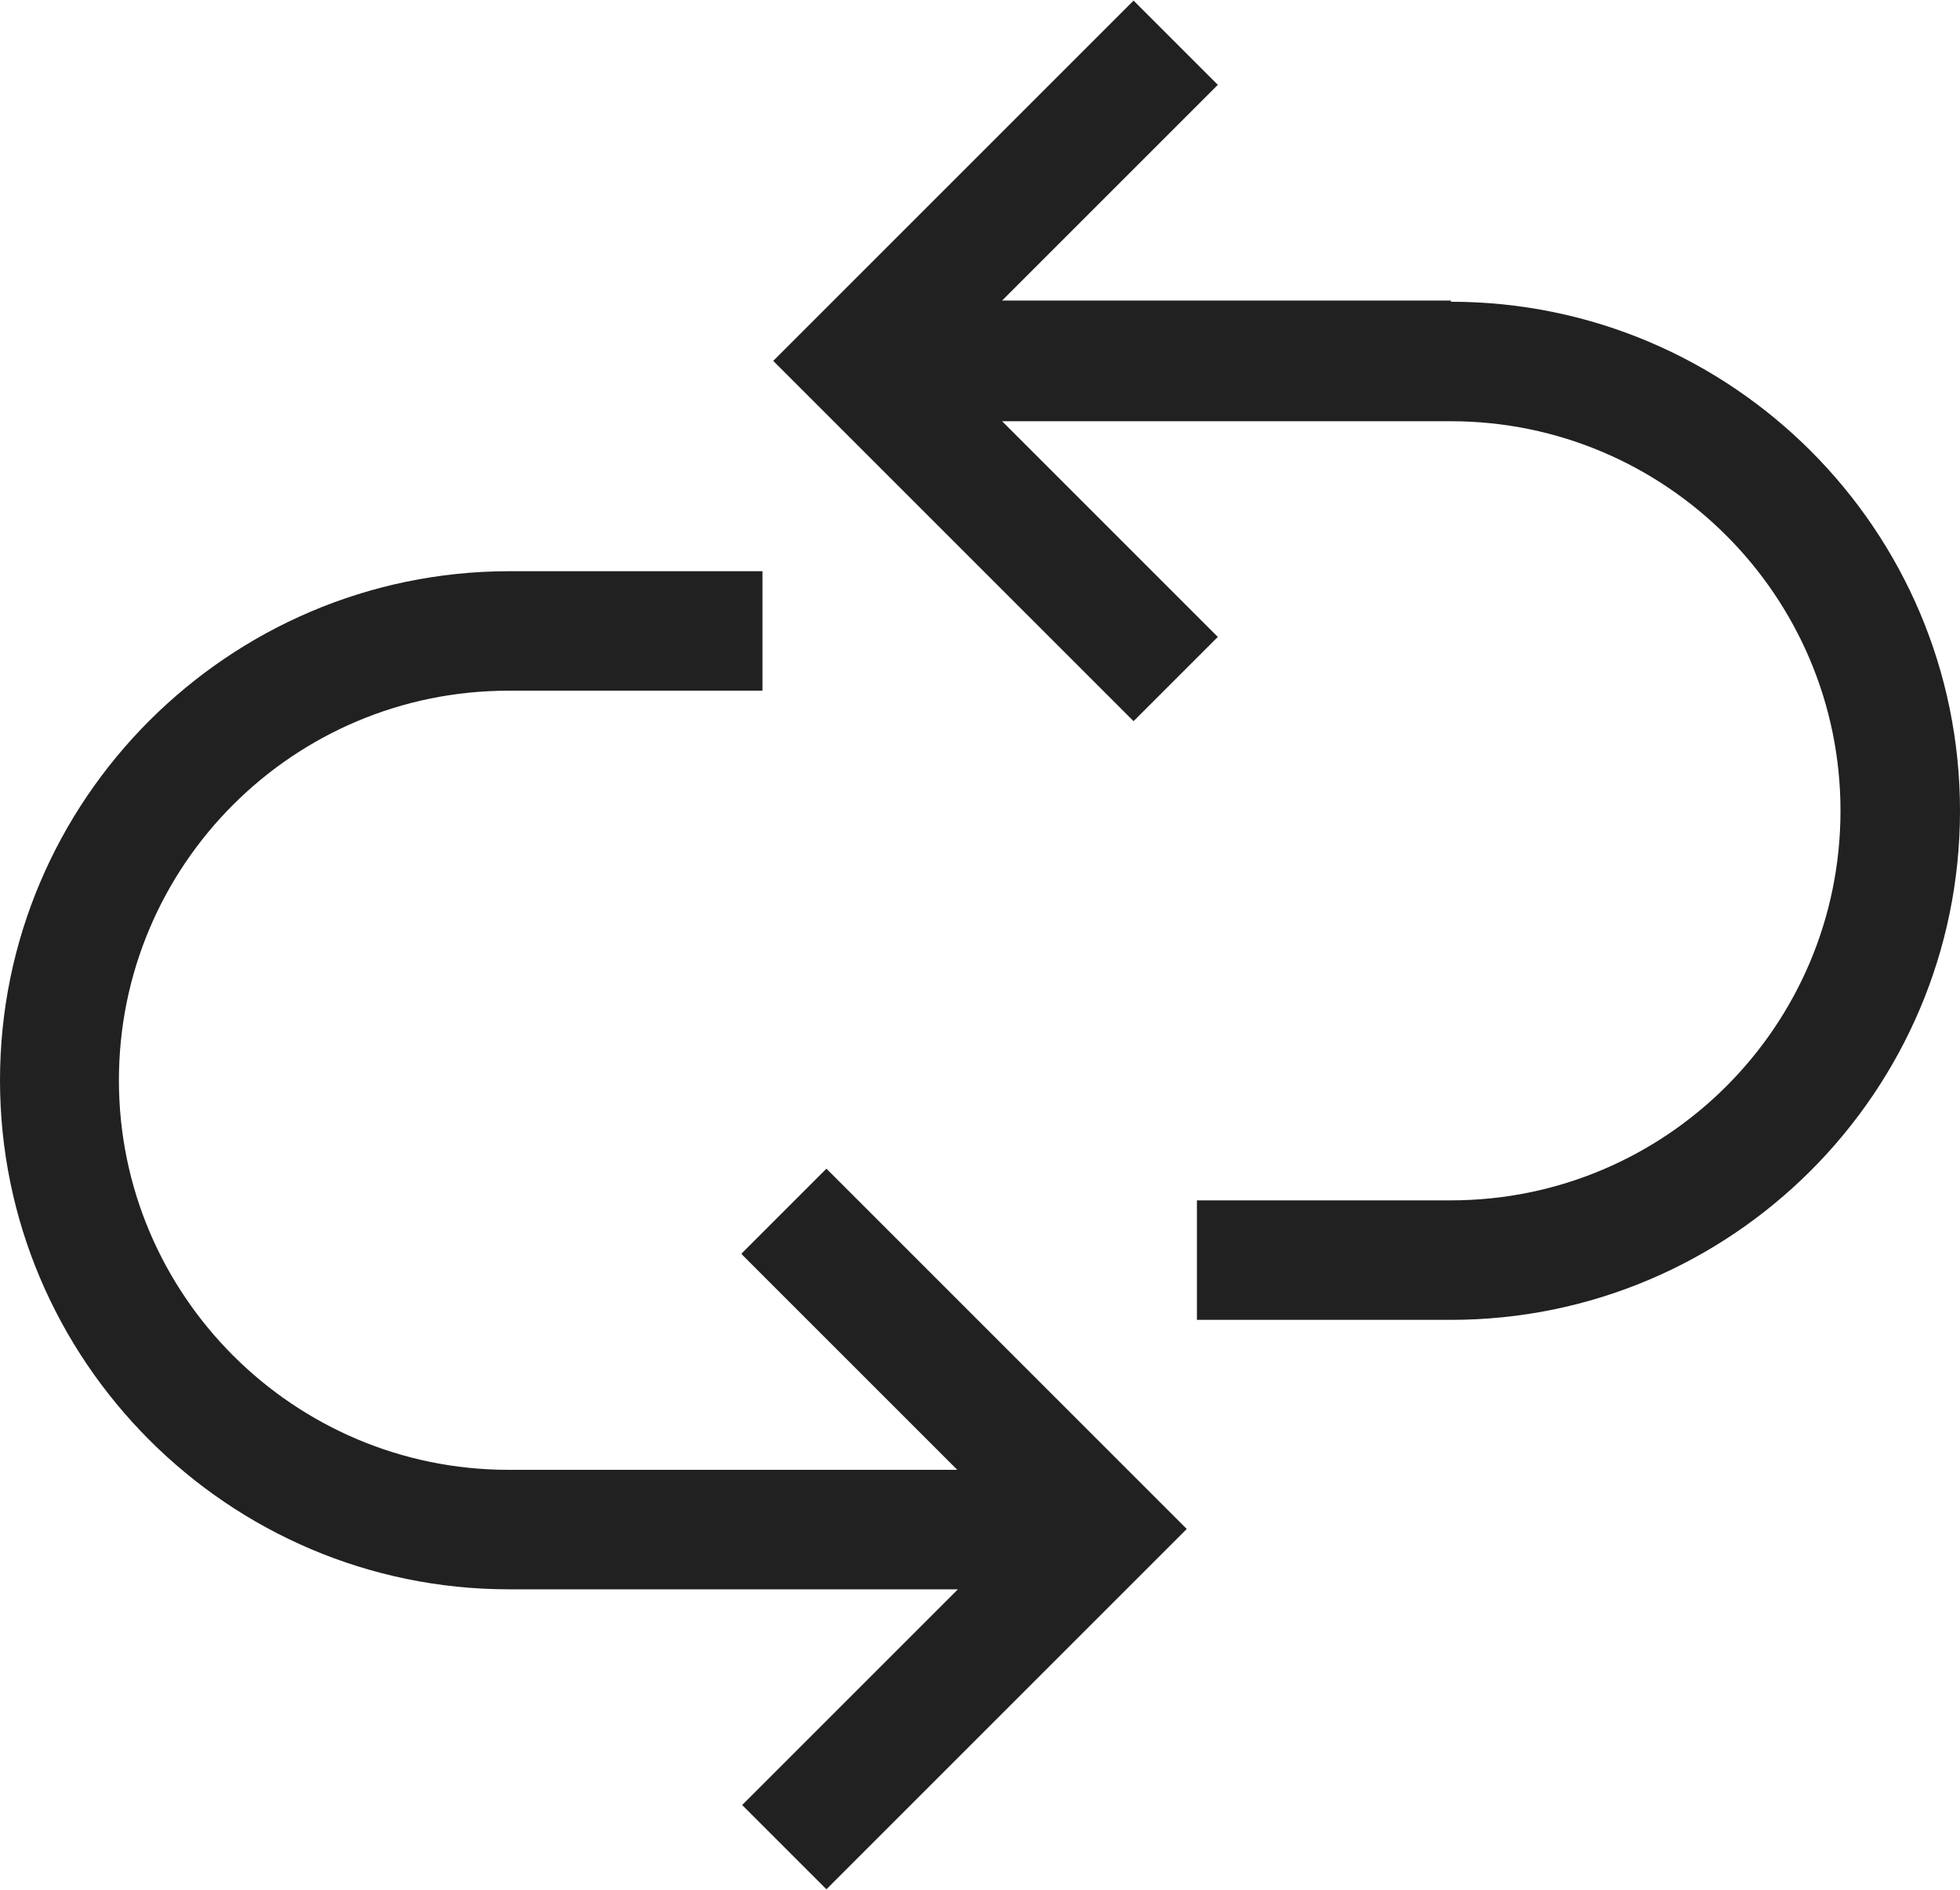
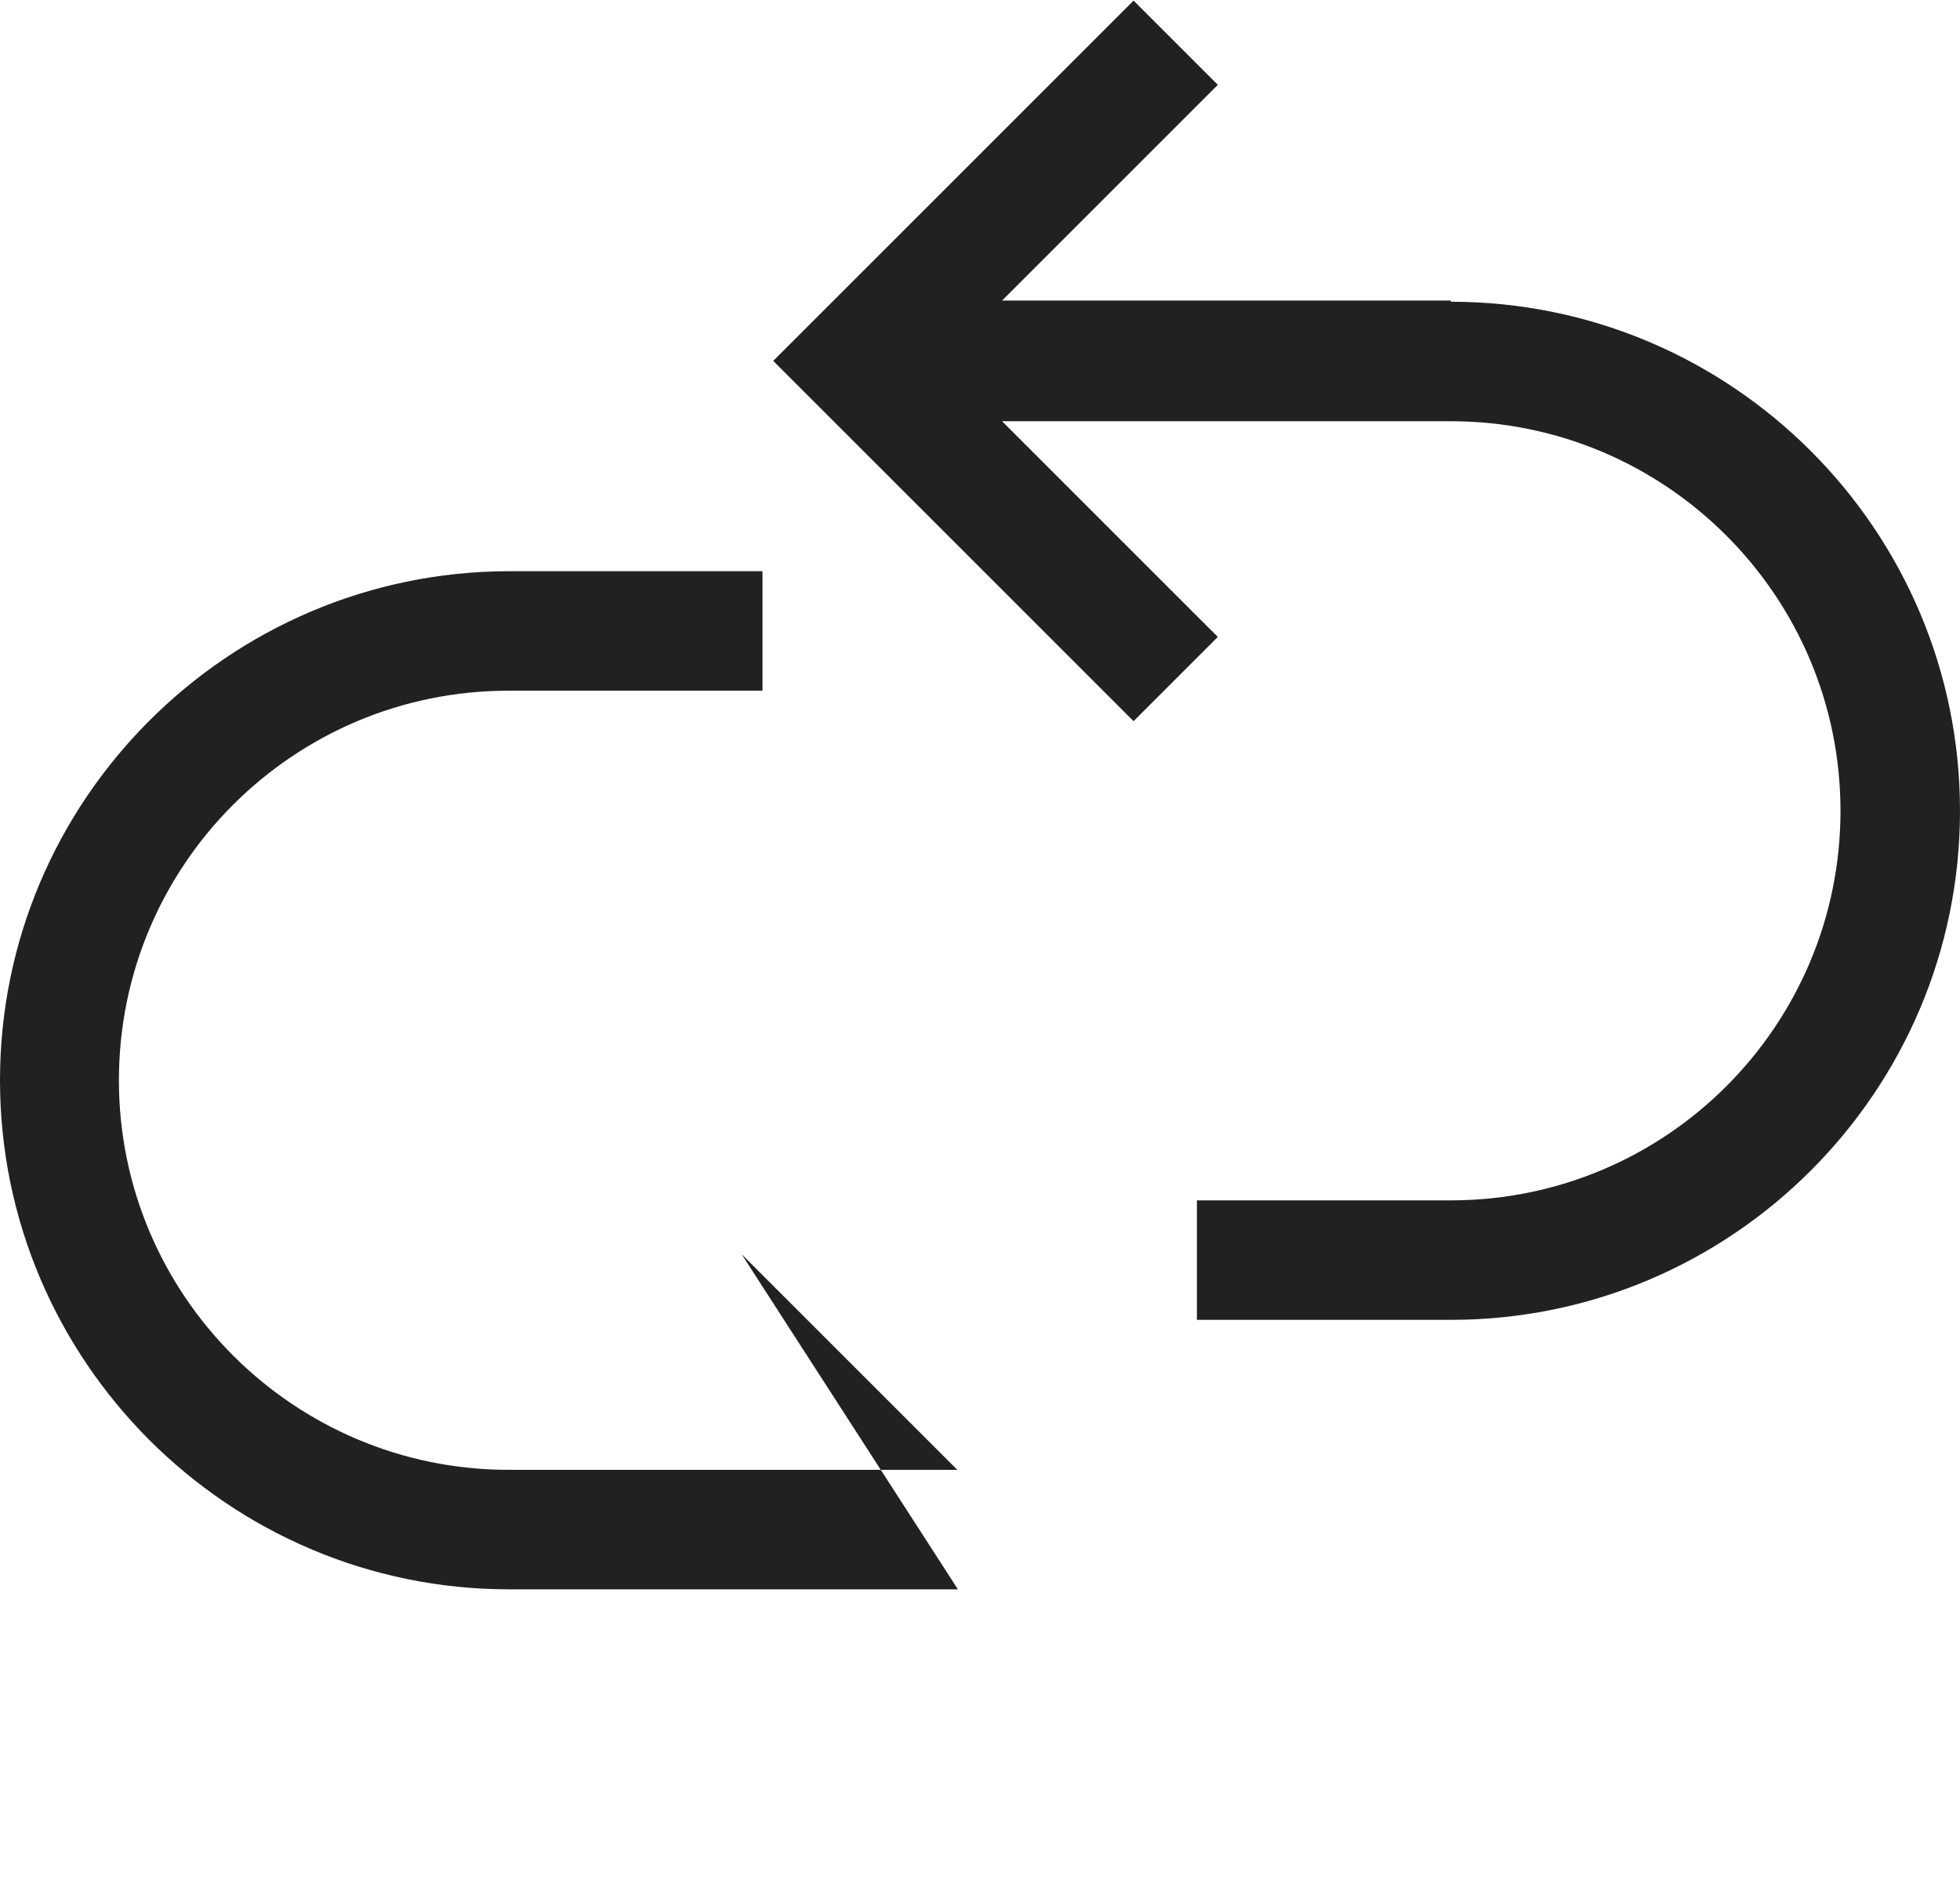
<svg xmlns="http://www.w3.org/2000/svg" id="Layer_2" data-name="Layer 2" viewBox="0 0 32.8 31.63">
  <defs>
    <style>
      .cls-1 {
        fill: #212121;
      }
    </style>
  </defs>
  <g id="Layer_1-2" data-name="Layer 1">
-     <path class="cls-1" d="m12.41,20.99l3.61,3.61h-7.51c-3.59,0-6.52-2.92-6.52-6.52s2.92-6.52,6.52-6.52h4.25v-2h-4.25C3.82,9.57,0,13.39,0,18.08s3.82,8.52,8.52,8.52h7.51l-3.61,3.61,1.41,1.41,6.03-6.03-6.03-6.03-1.41,1.41Zm4.61,4.61h0s0,0,0,0h0Zm7.26-20.57h-7.51l3.61-3.61-1.41-1.41-6.03,6.03,6.03,6.03,1.41-1.41-3.61-3.61h7.51c3.59,0,6.52,2.92,6.52,6.52s-2.92,6.52-6.52,6.52h-4.25v2h4.25c4.7,0,8.52-3.82,8.52-8.52s-3.82-8.52-8.52-8.52Zm-8.51,1h0s0,0,0,0h0Z" />
+     <path class="cls-1" d="m12.41,20.99l3.61,3.61h-7.51c-3.59,0-6.52-2.92-6.52-6.52s2.92-6.52,6.52-6.52h4.25v-2h-4.25C3.82,9.57,0,13.39,0,18.08s3.82,8.52,8.52,8.52h7.51Zm4.61,4.61h0s0,0,0,0h0Zm7.26-20.57h-7.51l3.61-3.61-1.41-1.41-6.03,6.03,6.03,6.03,1.41-1.41-3.61-3.61h7.51c3.59,0,6.52,2.92,6.52,6.52s-2.92,6.52-6.52,6.52h-4.25v2h4.25c4.7,0,8.52-3.82,8.52-8.52s-3.82-8.52-8.52-8.52Zm-8.51,1h0s0,0,0,0h0Z" />
  </g>
</svg>